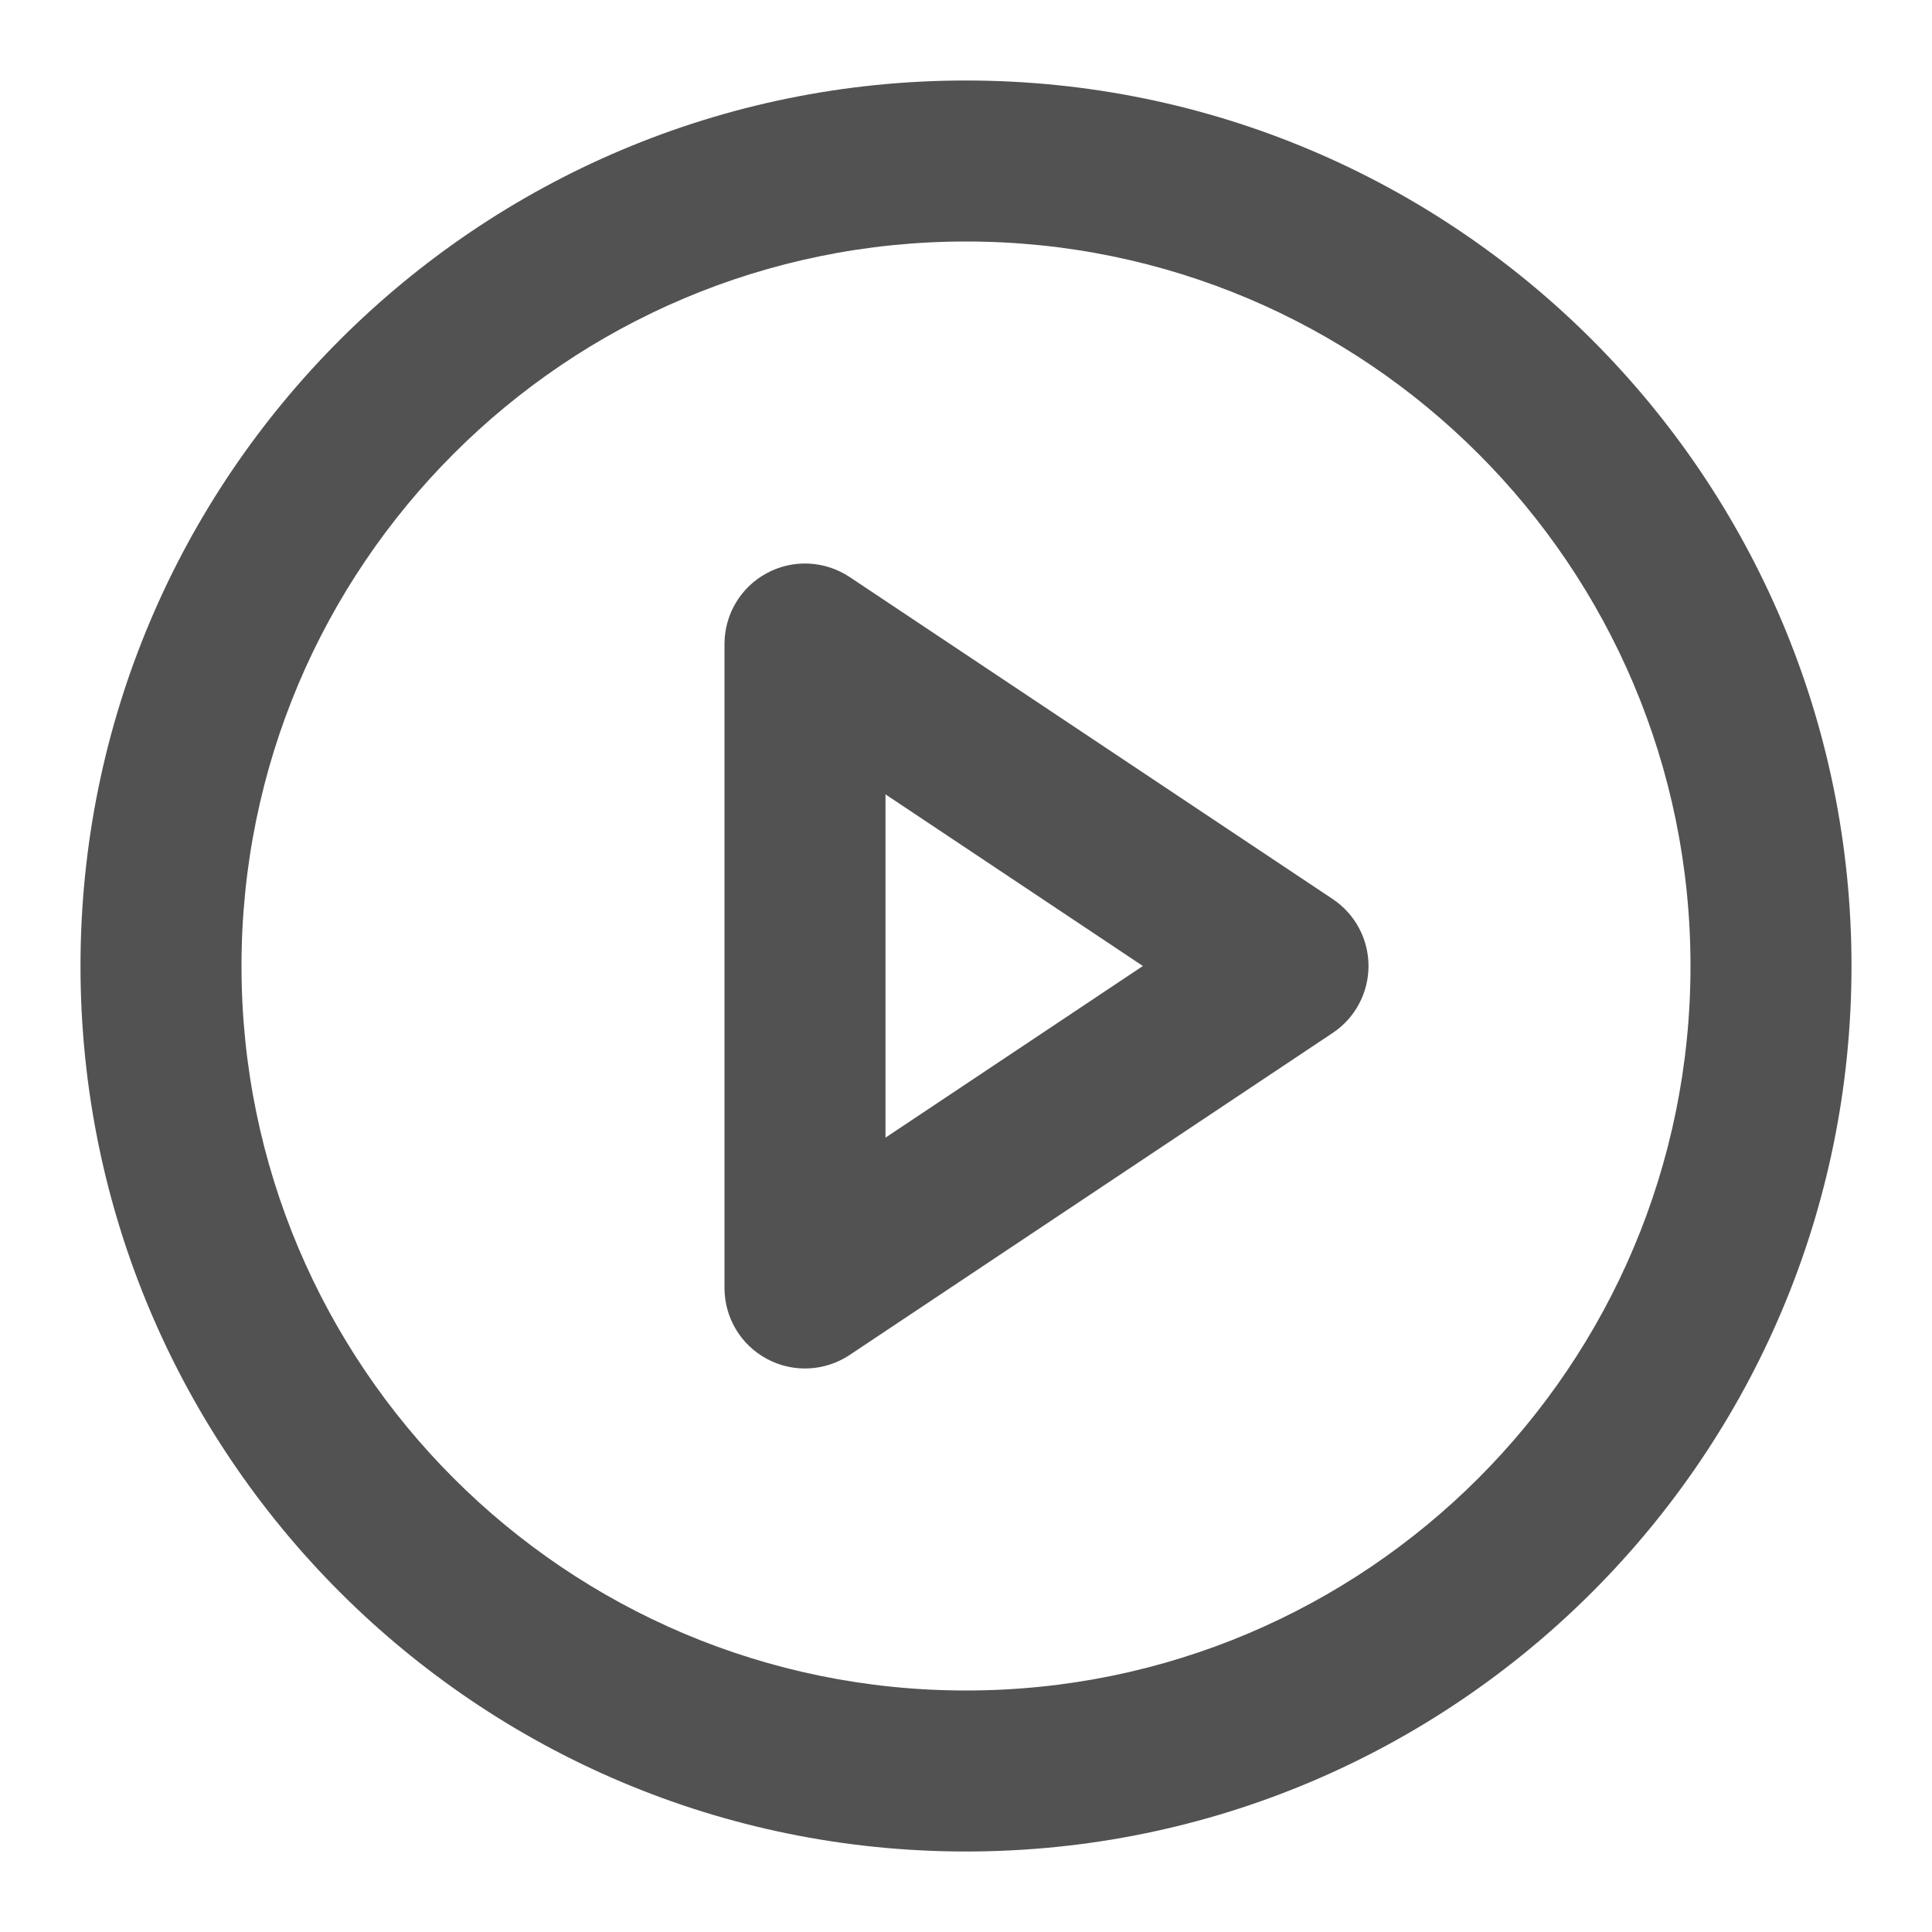
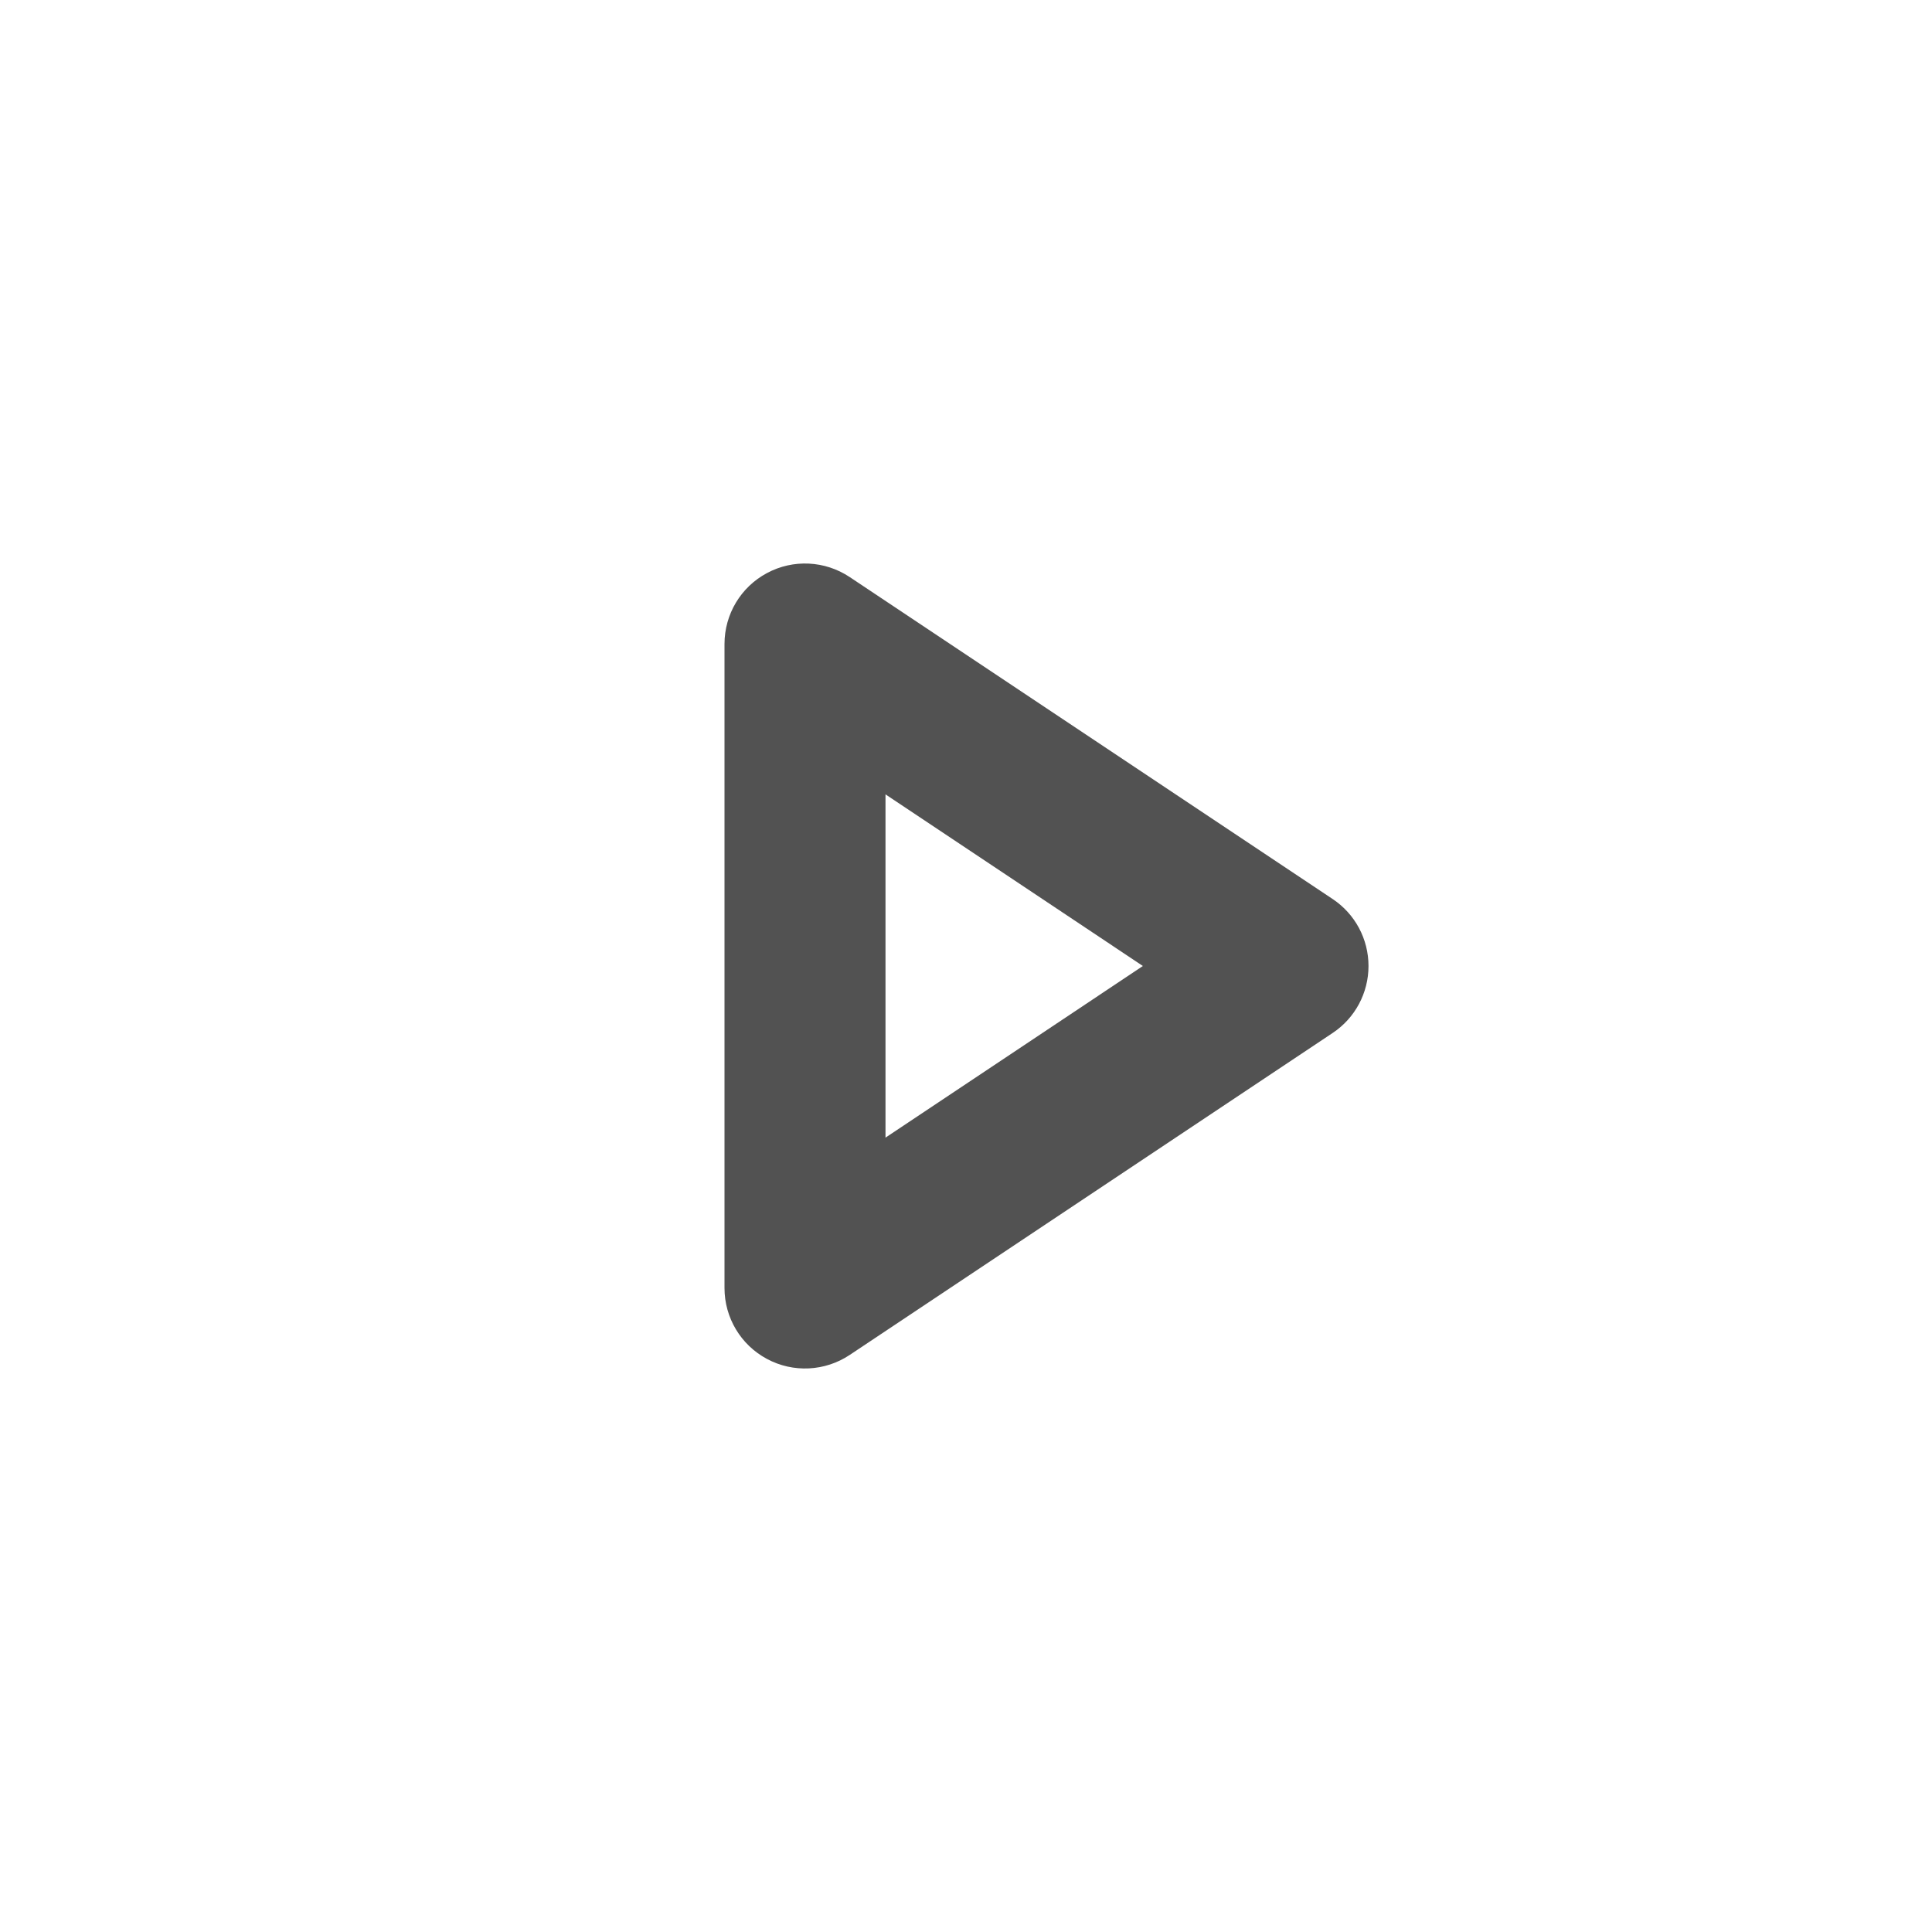
<svg xmlns="http://www.w3.org/2000/svg" width="18" height="18" viewBox="0 0 18 18" fill="none">
-   <path fill-rule="evenodd" clip-rule="evenodd" d="M9 2.25C5.272 2.25 2.25 5.272 2.25 9C2.25 12.728 5.272 15.75 9 15.75C12.728 15.75 15.75 12.728 15.75 9C15.75 5.272 12.728 2.25 9 2.25ZM0.75 9C0.75 4.444 4.444 0.75 9 0.75C13.556 0.75 17.25 4.444 17.25 9C17.25 13.556 13.556 17.25 9 17.25C4.444 17.25 0.75 13.556 0.75 9Z" fill="#525252" />
-   <path fill-rule="evenodd" clip-rule="evenodd" d="M7.146 5.339C7.39 5.208 7.686 5.223 7.916 5.376L12.416 8.376C12.625 8.515 12.75 8.749 12.75 9C12.75 9.251 12.625 9.485 12.416 9.624L7.916 12.624C7.686 12.777 7.39 12.792 7.146 12.661C6.902 12.531 6.75 12.277 6.75 12V6C6.75 5.723 6.902 5.469 7.146 5.339ZM8.25 7.401V10.599L10.648 9L8.25 7.401Z" fill="#525252" />
+   <path fill-rule="evenodd" clip-rule="evenodd" d="M7.146 5.339C7.39 5.208 7.686 5.223 7.916 5.376L12.416 8.376C12.625 8.515 12.75 8.749 12.75 9C12.75 9.251 12.625 9.485 12.416 9.624L7.916 12.624C7.686 12.777 7.39 12.792 7.146 12.661C6.902 12.531 6.75 12.277 6.75 12V6C6.75 5.723 6.902 5.469 7.146 5.339M8.25 7.401V10.599L10.648 9L8.25 7.401Z" fill="#525252" />
</svg>